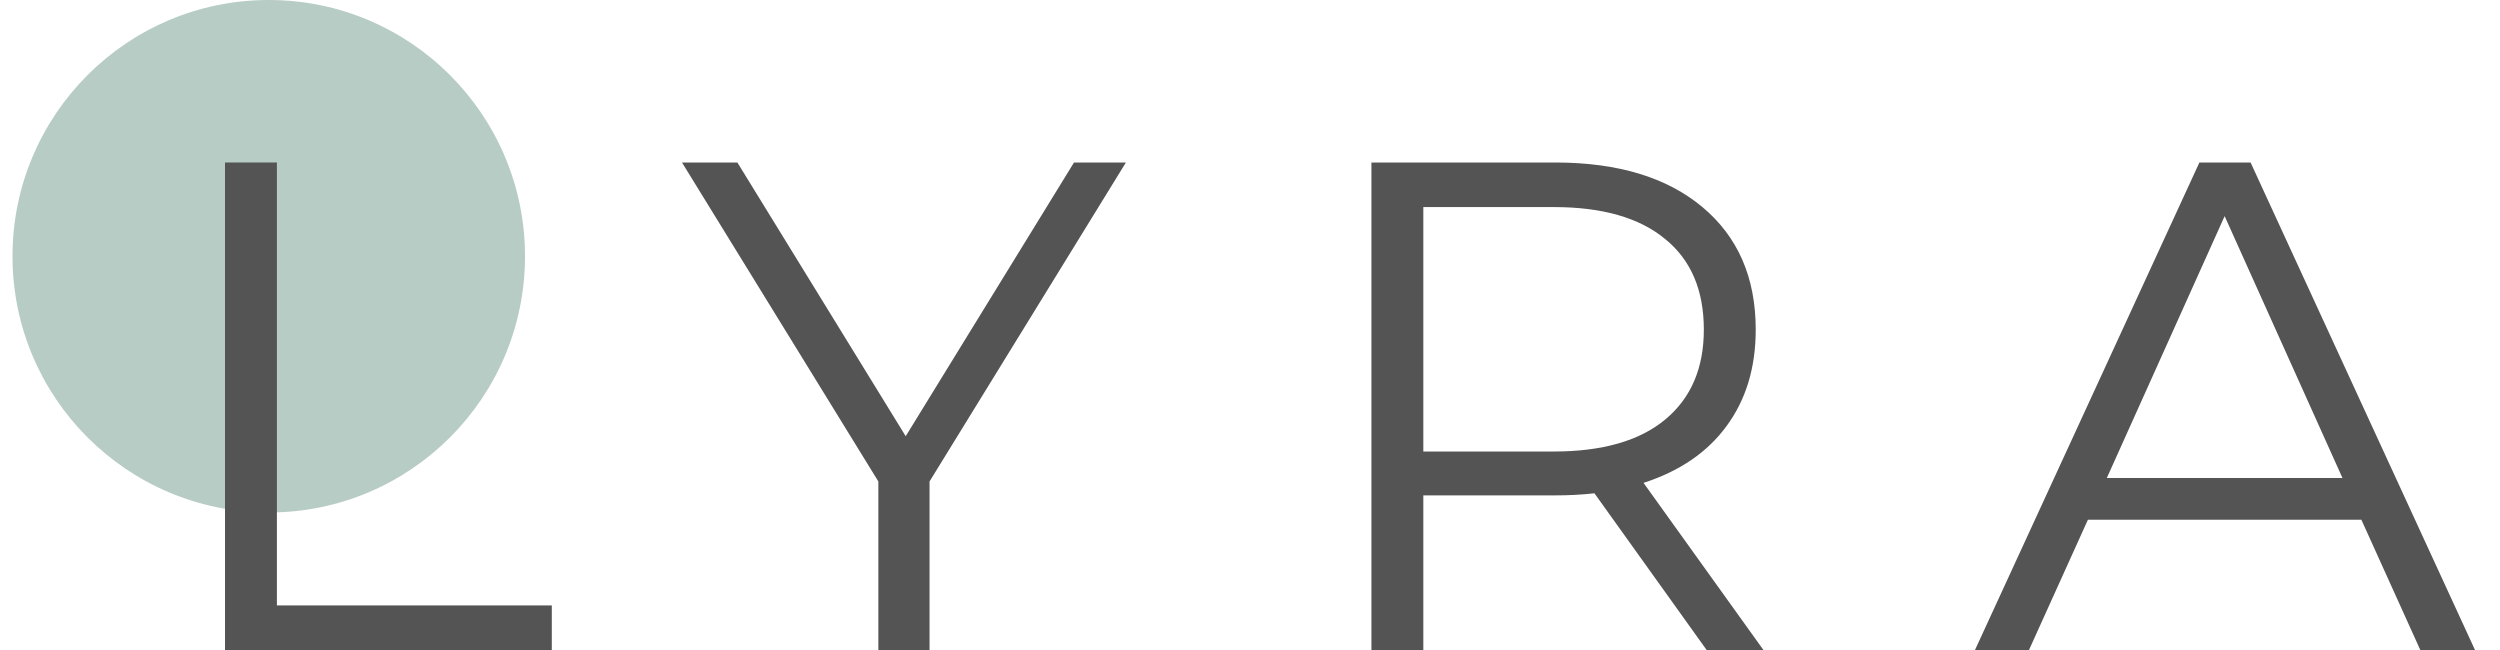
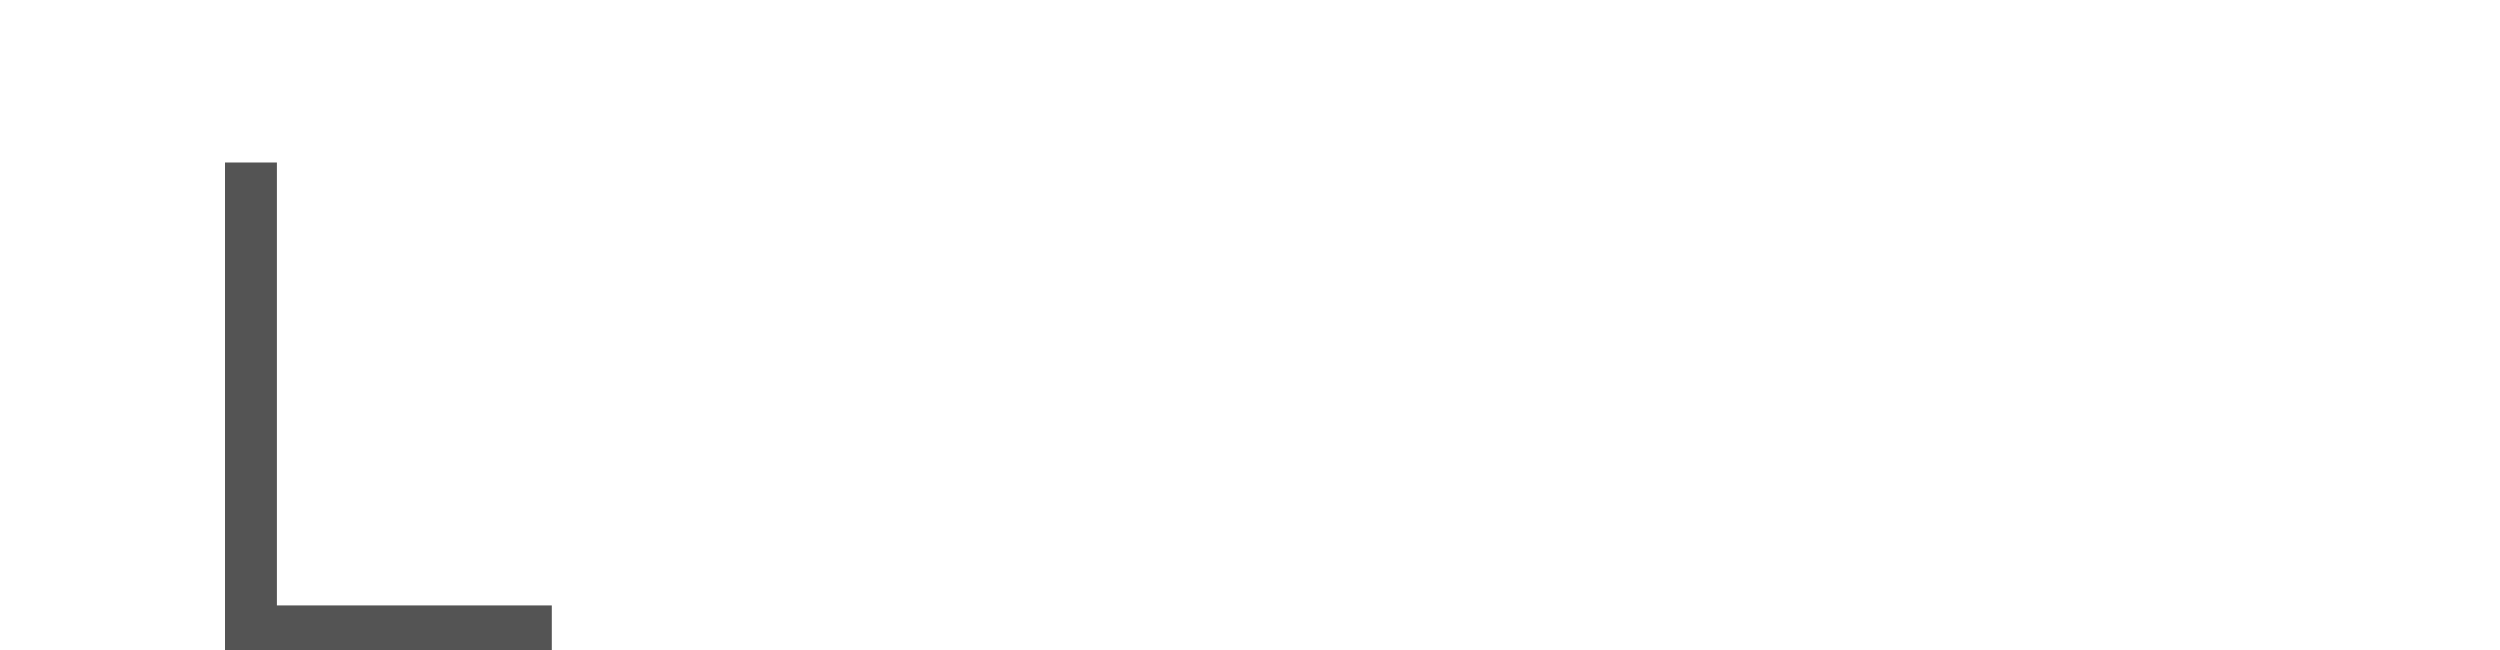
<svg xmlns="http://www.w3.org/2000/svg" width="200" height="52" viewBox="0 0 200 52" fill="none">
-   <path d="M42 20.5C42 31.822 32.822 41 21.5 41C10.178 41 1 31.822 1 20.5C1 9.178 10.178 0 21.5 0C32.822 0 42 9.178 42 20.5Z" fill="#B8CCC6" />
  <path d="M18 13H22.152V48.434H44.144V52H18V13Z" fill="#545454" />
-   <path d="M74.363 38.517V52H70.268V38.517L54.559 13H58.991L72.456 34.896L85.92 13H90.072L74.363 38.517Z" fill="#545454" />
-   <path d="M136.531 52L127.555 39.464C126.545 39.576 125.498 39.631 124.413 39.631H113.866V52H109.714V13H124.413C129.425 13 133.352 14.189 136.194 16.566C139.037 18.943 140.458 22.211 140.458 26.371C140.458 29.417 139.673 31.999 138.102 34.116C136.569 36.196 134.362 37.7 131.482 38.629L141.075 52H136.531ZM124.301 36.121C128.191 36.121 131.164 35.267 133.221 33.559C135.278 31.85 136.307 29.454 136.307 26.371C136.307 23.214 135.278 20.8 133.221 19.129C131.164 17.42 128.191 16.566 124.301 16.566H113.866V36.121H124.301Z" fill="#545454" />
-   <path d="M188.911 41.581H167.032L162.319 52H157.999L175.952 13H180.047L198 52H193.624L188.911 41.581ZM187.397 38.239L177.971 17.29L168.546 38.239H187.397Z" fill="#545454" />
</svg>